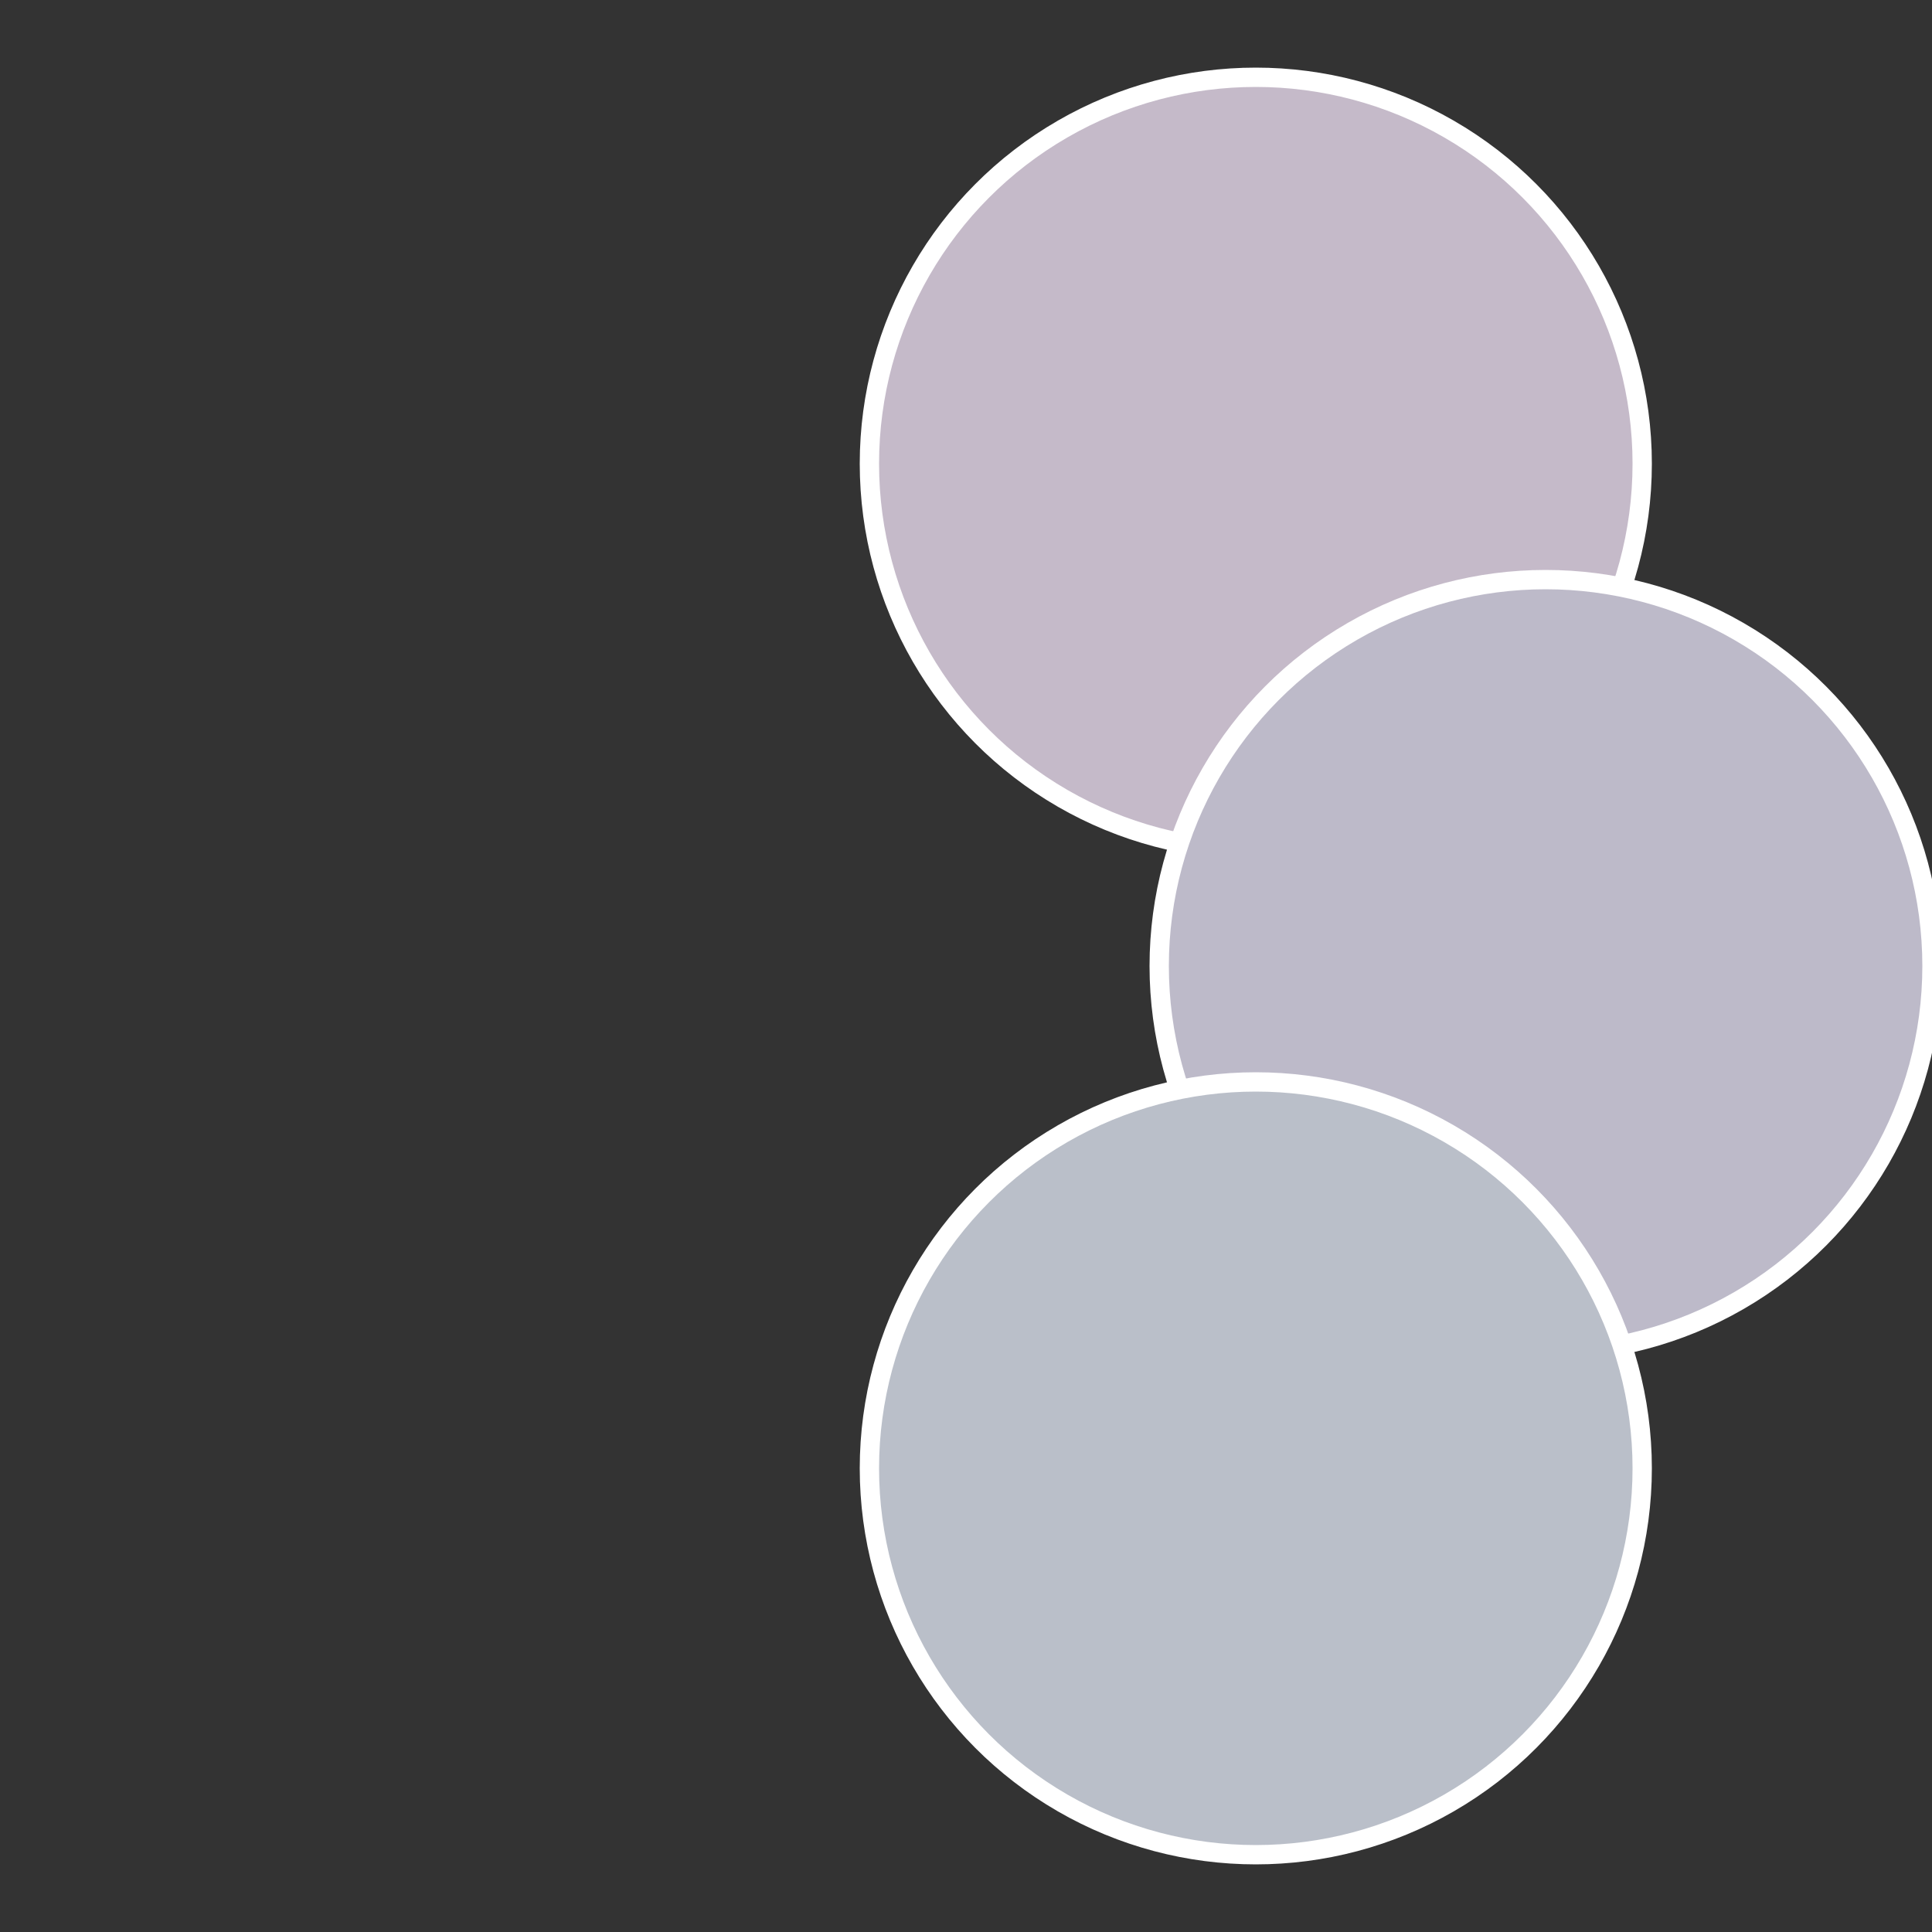
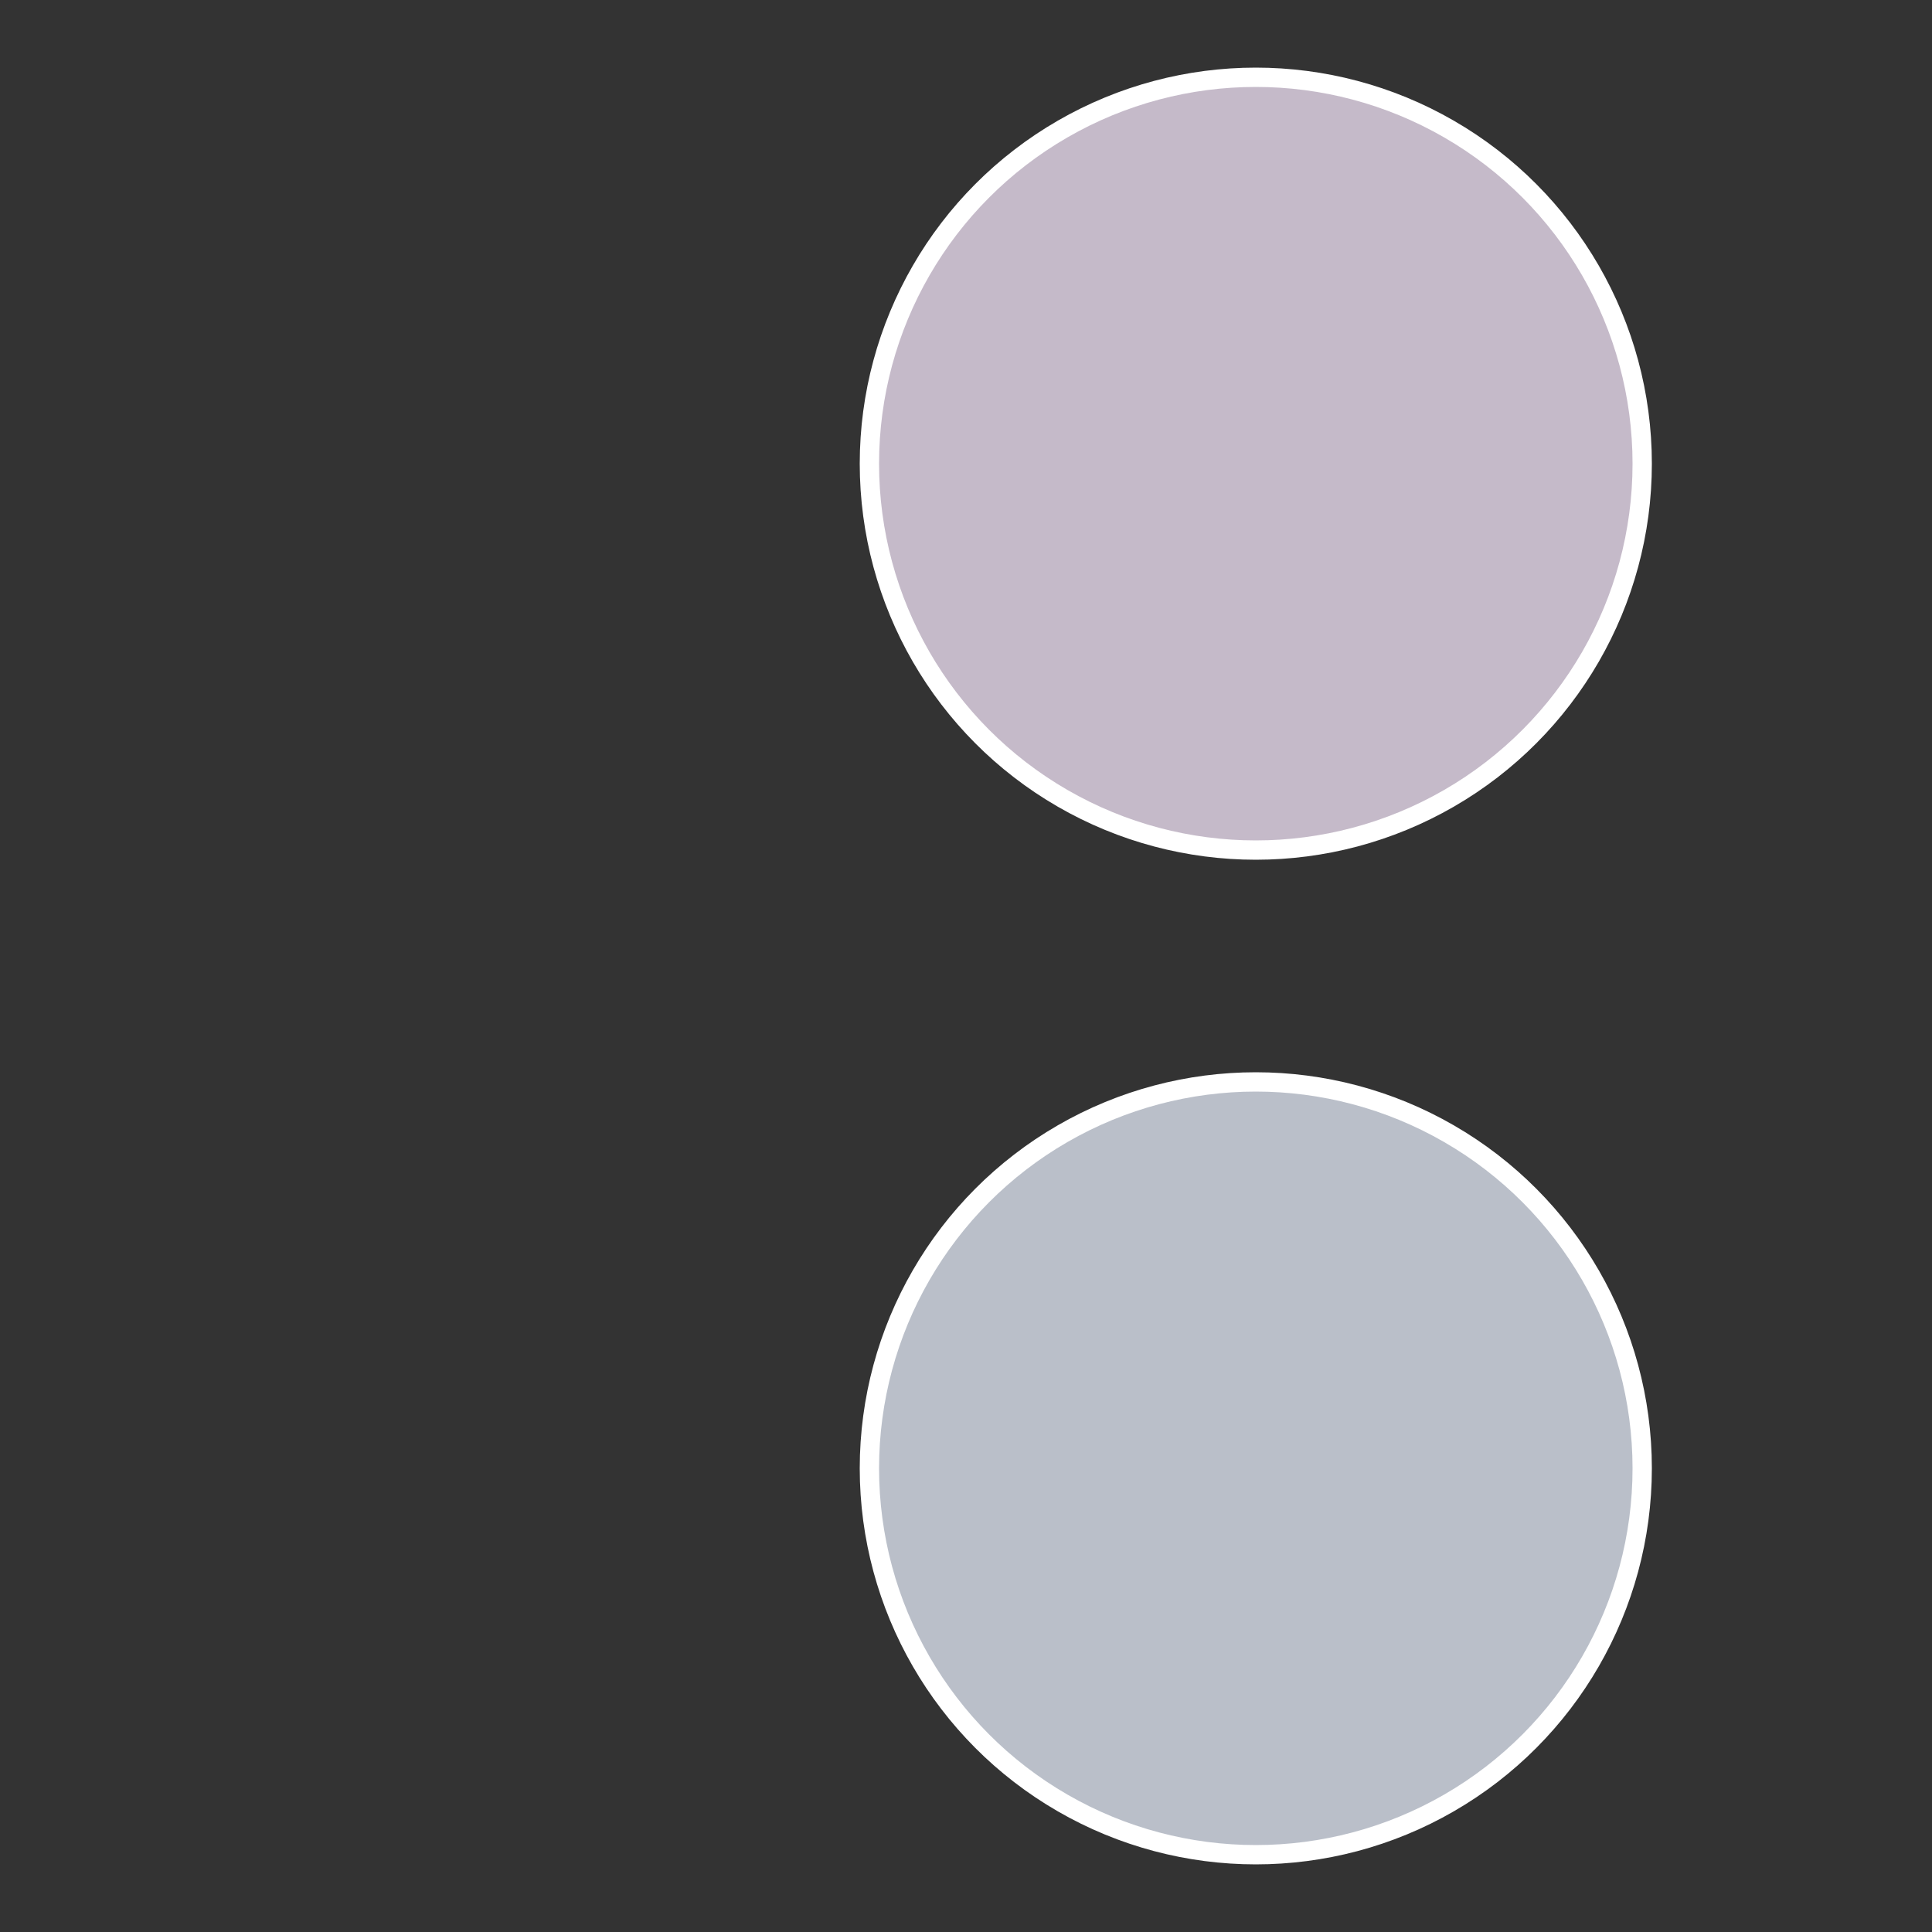
<svg xmlns="http://www.w3.org/2000/svg" width="500" height="500" viewBox="-1 -1 2 2">
  <rect x="-1" y="-1" width="2" height="2" fill="#333333" stroke="none" />
  <circle cx="0.3" cy="-0.52" r="0.4" fill="#c5bac9" stroke="#fff" stroke-width="1%" />
-   <circle cx="0.6" cy="0" r="0.4" fill="#bdbac9" stroke="#fff" stroke-width="1%" />
  <circle cx="0.3" cy="0.52" r="0.4" fill="#babfc9" stroke="#fff" stroke-width="1%" />
</svg>